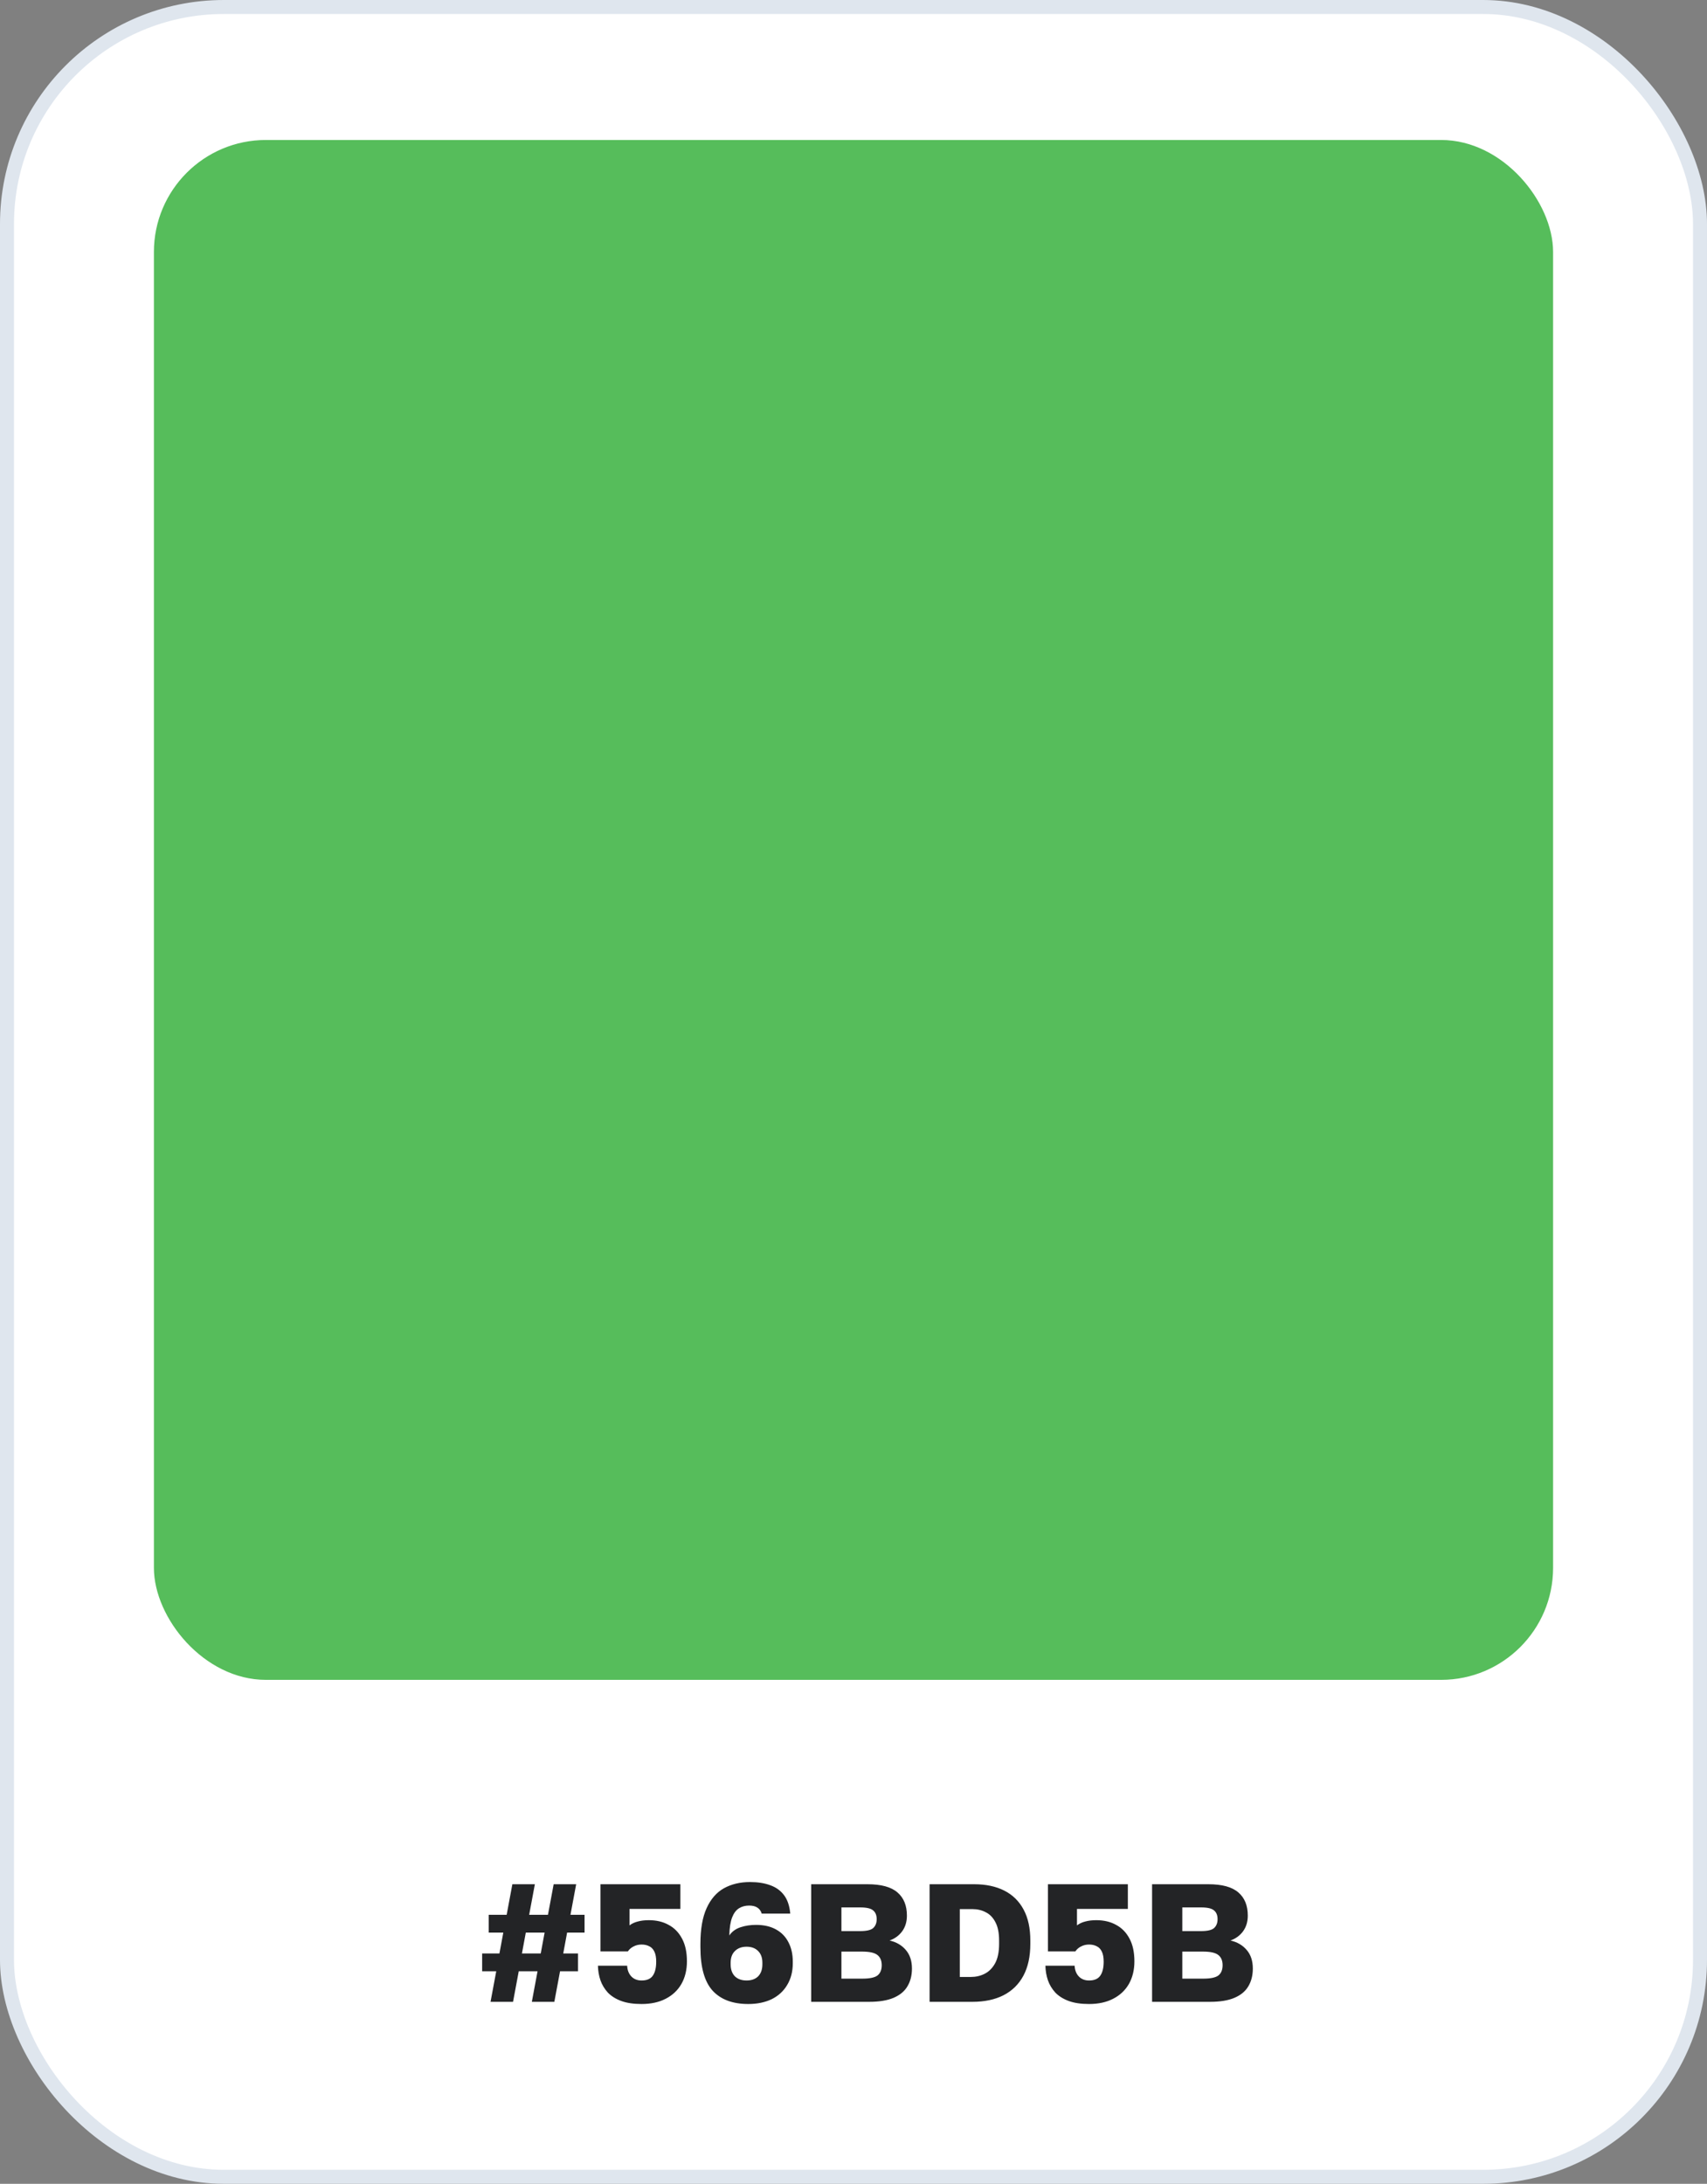
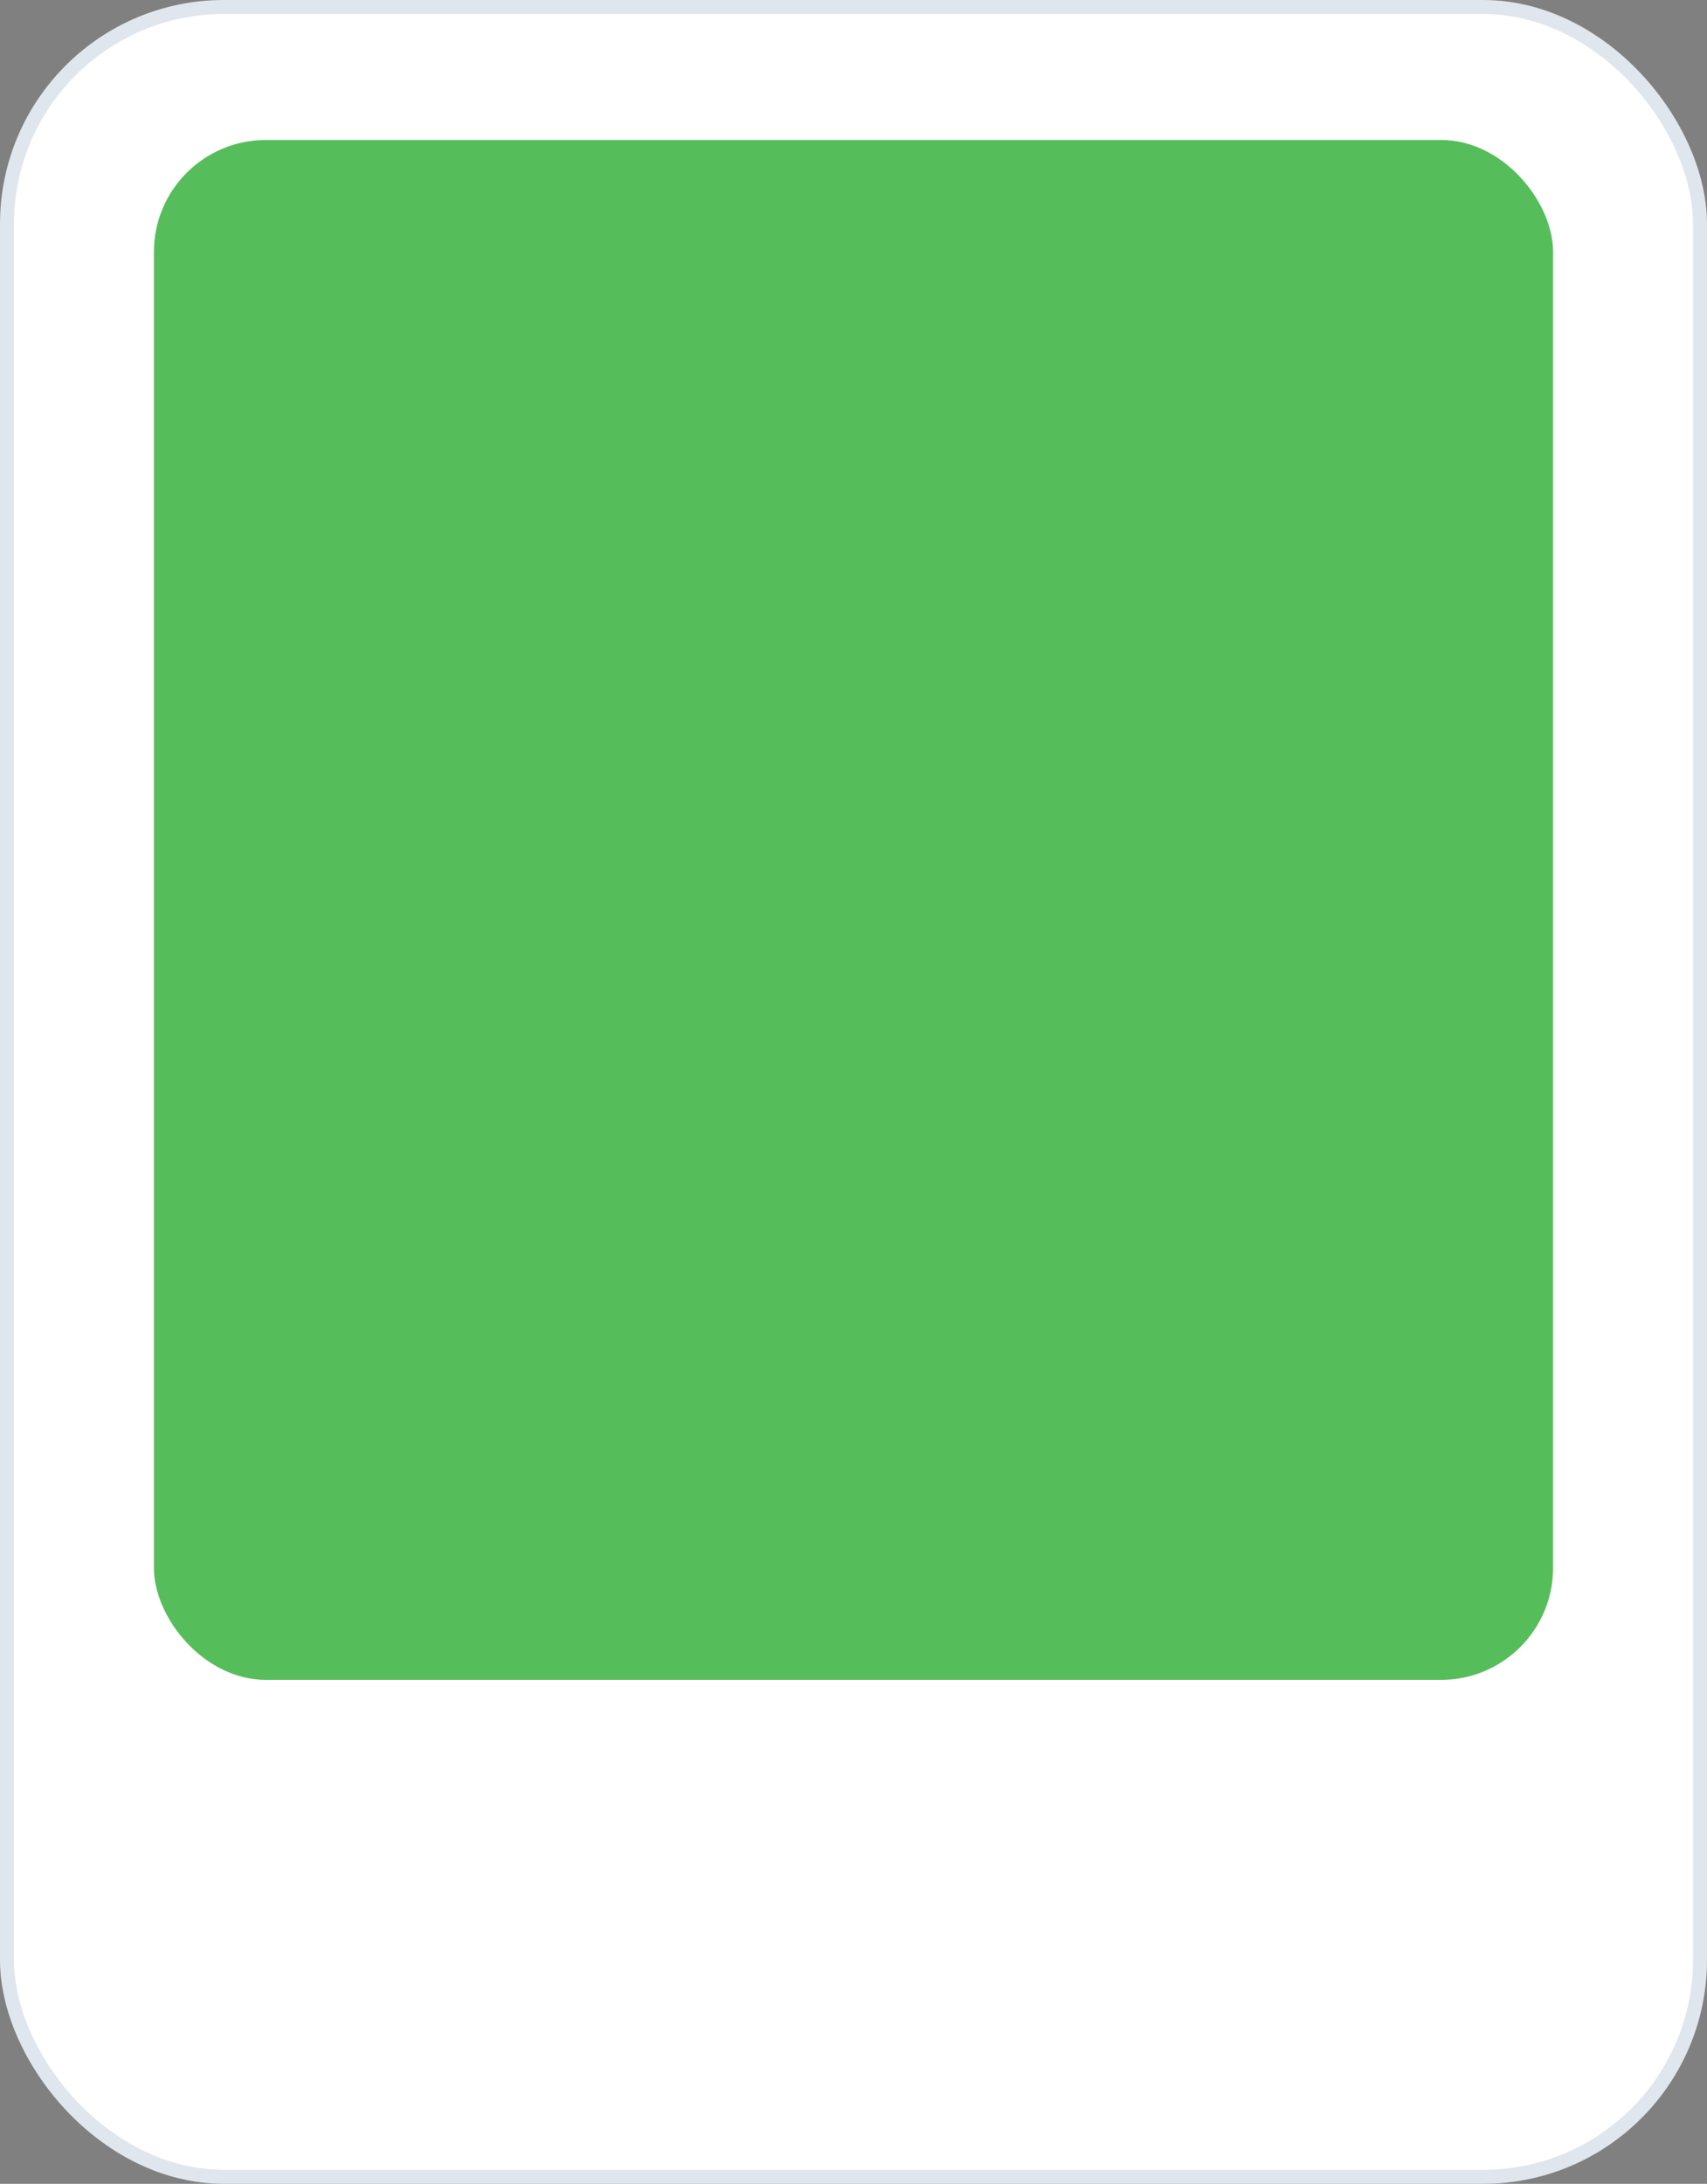
<svg xmlns="http://www.w3.org/2000/svg" width="122" height="156" viewBox="0 0 122 156" fill="none">
  <rect x="0" y="0" width="122" height="156" fill="#808080" stroke="none" />
  <rect x="0.5" y="0.5" width="121" height="155" rx="15.5" fill="white" stroke="#DFE6EE" />
-   <path d="M35.059 143L35.467 140.816H34.459V139.544H35.695L35.971 138.056H34.927V136.784H36.211L36.619 134.6H38.227L37.819 136.784H39.163L39.571 134.6H41.179L40.771 136.784H41.779V138.056H40.531L40.255 139.544H41.311V140.816H40.027L39.619 143H38.011L38.419 140.816H37.075L36.667 143H35.059ZM37.303 139.544H38.647L38.923 138.056H37.579L37.303 139.544ZM45.855 143.156C45.279 143.156 44.795 143.084 44.403 142.94C44.011 142.796 43.691 142.596 43.443 142.34C43.203 142.076 43.027 141.784 42.915 141.464C42.803 141.136 42.743 140.788 42.735 140.42H44.823C44.839 140.74 44.939 140.996 45.123 141.188C45.307 141.38 45.551 141.476 45.855 141.476C46.231 141.476 46.499 141.36 46.659 141.128C46.819 140.896 46.899 140.564 46.899 140.132C46.899 139.828 46.855 139.588 46.767 139.412C46.679 139.228 46.555 139.1 46.395 139.028C46.243 138.948 46.063 138.908 45.855 138.908C45.647 138.908 45.459 138.952 45.291 139.04C45.123 139.12 44.983 139.24 44.871 139.4H42.915V134.6H48.627V136.364H44.991V137.54C45.159 137.412 45.355 137.32 45.579 137.264C45.811 137.2 46.075 137.168 46.371 137.168C46.915 137.168 47.387 137.28 47.787 137.504C48.195 137.72 48.515 138.048 48.747 138.488C48.979 138.92 49.095 139.46 49.095 140.108C49.095 140.724 48.963 141.264 48.699 141.728C48.435 142.184 48.059 142.536 47.571 142.784C47.091 143.032 46.519 143.156 45.855 143.156ZM53.48 143.156C52.367 143.156 51.52 142.84 50.935 142.208C50.352 141.568 50.059 140.532 50.059 139.1V138.86C50.059 137.804 50.208 136.952 50.504 136.304C50.8 135.656 51.212 135.184 51.739 134.888C52.276 134.592 52.895 134.444 53.599 134.444C54.16 134.444 54.644 134.52 55.051 134.672C55.459 134.816 55.788 135.052 56.035 135.38C56.283 135.708 56.431 136.148 56.48 136.7H54.44C54.383 136.508 54.279 136.364 54.127 136.268C53.983 136.172 53.788 136.124 53.539 136.124C53.267 136.124 53.028 136.188 52.819 136.316C52.611 136.444 52.447 136.66 52.328 136.964C52.208 137.268 52.139 137.7 52.123 138.26C52.316 137.98 52.584 137.784 52.928 137.672C53.272 137.56 53.639 137.504 54.032 137.504C54.592 137.504 55.068 137.612 55.459 137.828C55.852 138.044 56.148 138.348 56.347 138.74C56.556 139.132 56.66 139.592 56.66 140.12V140.252C56.66 140.836 56.528 141.348 56.264 141.788C56.008 142.228 55.639 142.568 55.16 142.808C54.679 143.04 54.12 143.156 53.48 143.156ZM53.359 141.476C53.712 141.476 53.987 141.376 54.188 141.176C54.388 140.968 54.487 140.684 54.487 140.324V140.204C54.487 139.852 54.388 139.576 54.188 139.376C53.987 139.168 53.712 139.064 53.359 139.064C53.008 139.064 52.727 139.168 52.52 139.376C52.319 139.576 52.219 139.852 52.219 140.204V140.324C52.219 140.684 52.319 140.968 52.52 141.176C52.727 141.376 53.008 141.476 53.359 141.476ZM57.977 143V134.6H61.997C62.981 134.6 63.697 134.796 64.145 135.188C64.593 135.572 64.817 136.124 64.817 136.844C64.817 137.276 64.705 137.648 64.481 137.96C64.257 138.264 63.957 138.484 63.581 138.62C64.069 138.732 64.457 138.96 64.745 139.304C65.033 139.64 65.177 140.08 65.177 140.624C65.177 141.112 65.069 141.536 64.853 141.896C64.645 142.248 64.317 142.52 63.869 142.712C63.421 142.904 62.837 143 62.117 143H57.977ZM60.137 141.344H61.637C62.157 141.344 62.517 141.268 62.717 141.116C62.917 140.956 63.017 140.712 63.017 140.384C63.017 140.056 62.913 139.812 62.705 139.652C62.505 139.492 62.137 139.412 61.601 139.412H60.137V141.344ZM60.137 137.948H61.469C61.933 137.948 62.245 137.876 62.405 137.732C62.573 137.58 62.657 137.368 62.657 137.096C62.657 136.816 62.573 136.608 62.405 136.472C62.245 136.328 61.937 136.256 61.481 136.256H60.137V137.948ZM66.438 143V134.6H69.618C70.458 134.6 71.178 134.752 71.778 135.056C72.378 135.36 72.838 135.812 73.158 136.412C73.478 137.004 73.638 137.74 73.638 138.62V138.86C73.638 139.756 73.474 140.512 73.146 141.128C72.818 141.744 72.342 142.212 71.718 142.532C71.102 142.844 70.362 143 69.498 143H66.438ZM68.598 141.224H69.378C69.746 141.224 70.078 141.148 70.374 140.996C70.678 140.844 70.926 140.596 71.118 140.252C71.31 139.9 71.406 139.436 71.406 138.86V138.62C71.406 138.076 71.318 137.64 71.142 137.312C70.974 136.984 70.746 136.748 70.458 136.604C70.17 136.452 69.85 136.376 69.498 136.376H68.598V141.224ZM77.836 143.156C77.26 143.156 76.776 143.084 76.384 142.94C75.992 142.796 75.672 142.596 75.424 142.34C75.184 142.076 75.008 141.784 74.896 141.464C74.784 141.136 74.724 140.788 74.716 140.42H76.804C76.82 140.74 76.92 140.996 77.104 141.188C77.288 141.38 77.532 141.476 77.836 141.476C78.212 141.476 78.48 141.36 78.64 141.128C78.8 140.896 78.88 140.564 78.88 140.132C78.88 139.828 78.836 139.588 78.748 139.412C78.66 139.228 78.536 139.1 78.376 139.028C78.224 138.948 78.044 138.908 77.836 138.908C77.628 138.908 77.44 138.952 77.272 139.04C77.104 139.12 76.964 139.24 76.852 139.4H74.896V134.6H80.608V136.364H76.972V137.54C77.14 137.412 77.336 137.32 77.56 137.264C77.792 137.2 78.056 137.168 78.352 137.168C78.896 137.168 79.368 137.28 79.768 137.504C80.176 137.72 80.496 138.048 80.728 138.488C80.96 138.92 81.076 139.46 81.076 140.108C81.076 140.724 80.944 141.264 80.68 141.728C80.416 142.184 80.04 142.536 79.552 142.784C79.072 143.032 78.5 143.156 77.836 143.156ZM82.34 143V134.6H86.36C87.344 134.6 88.06 134.796 88.508 135.188C88.956 135.572 89.18 136.124 89.18 136.844C89.18 137.276 89.068 137.648 88.844 137.96C88.62 138.264 88.32 138.484 87.944 138.62C88.432 138.732 88.82 138.96 89.108 139.304C89.396 139.64 89.54 140.08 89.54 140.624C89.54 141.112 89.432 141.536 89.216 141.896C89.008 142.248 88.68 142.52 88.232 142.712C87.784 142.904 87.2 143 86.48 143H82.34ZM84.5 141.344H86C86.52 141.344 86.88 141.268 87.08 141.116C87.28 140.956 87.38 140.712 87.38 140.384C87.38 140.056 87.276 139.812 87.068 139.652C86.868 139.492 86.5 139.412 85.964 139.412H84.5V141.344ZM84.5 137.948H85.832C86.296 137.948 86.608 137.876 86.768 137.732C86.936 137.58 87.02 137.368 87.02 137.096C87.02 136.816 86.936 136.608 86.768 136.472C86.608 136.328 86.3 136.256 85.844 136.256H84.5V137.948Z" fill="#232426" />
  <rect x="11" y="10" width="100" height="110" rx="8" fill="#56BD5B" />
</svg>